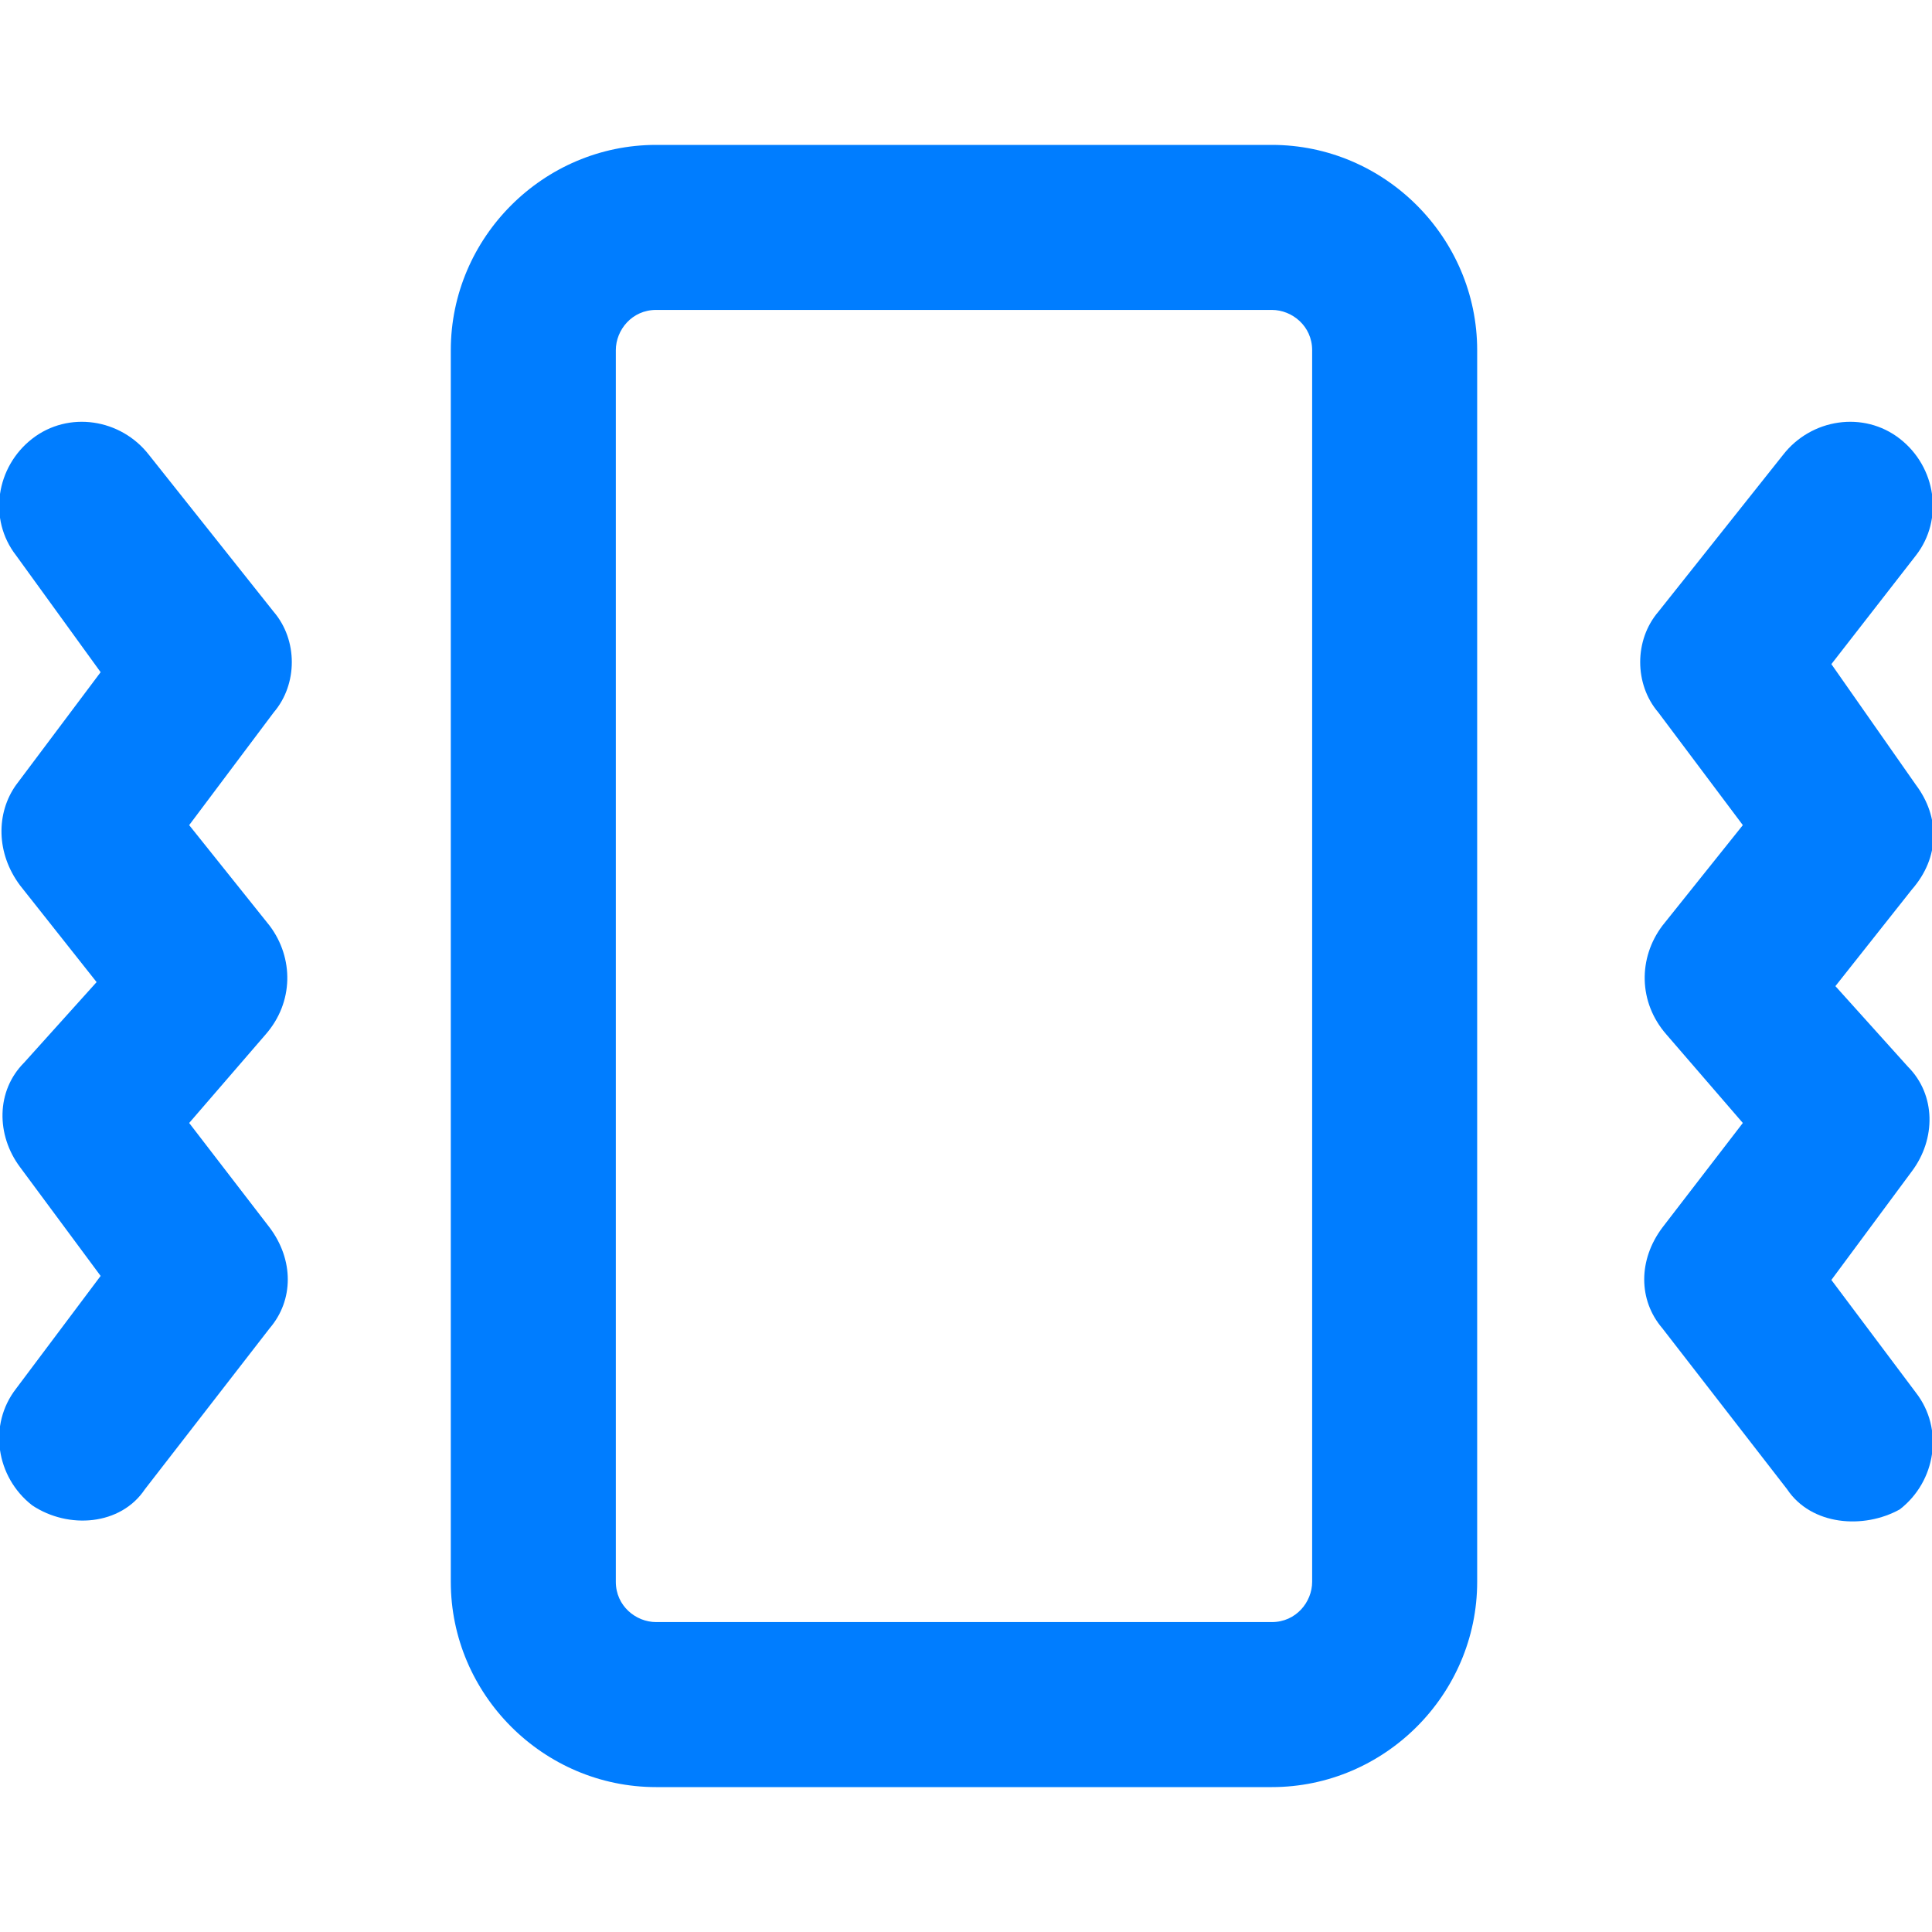
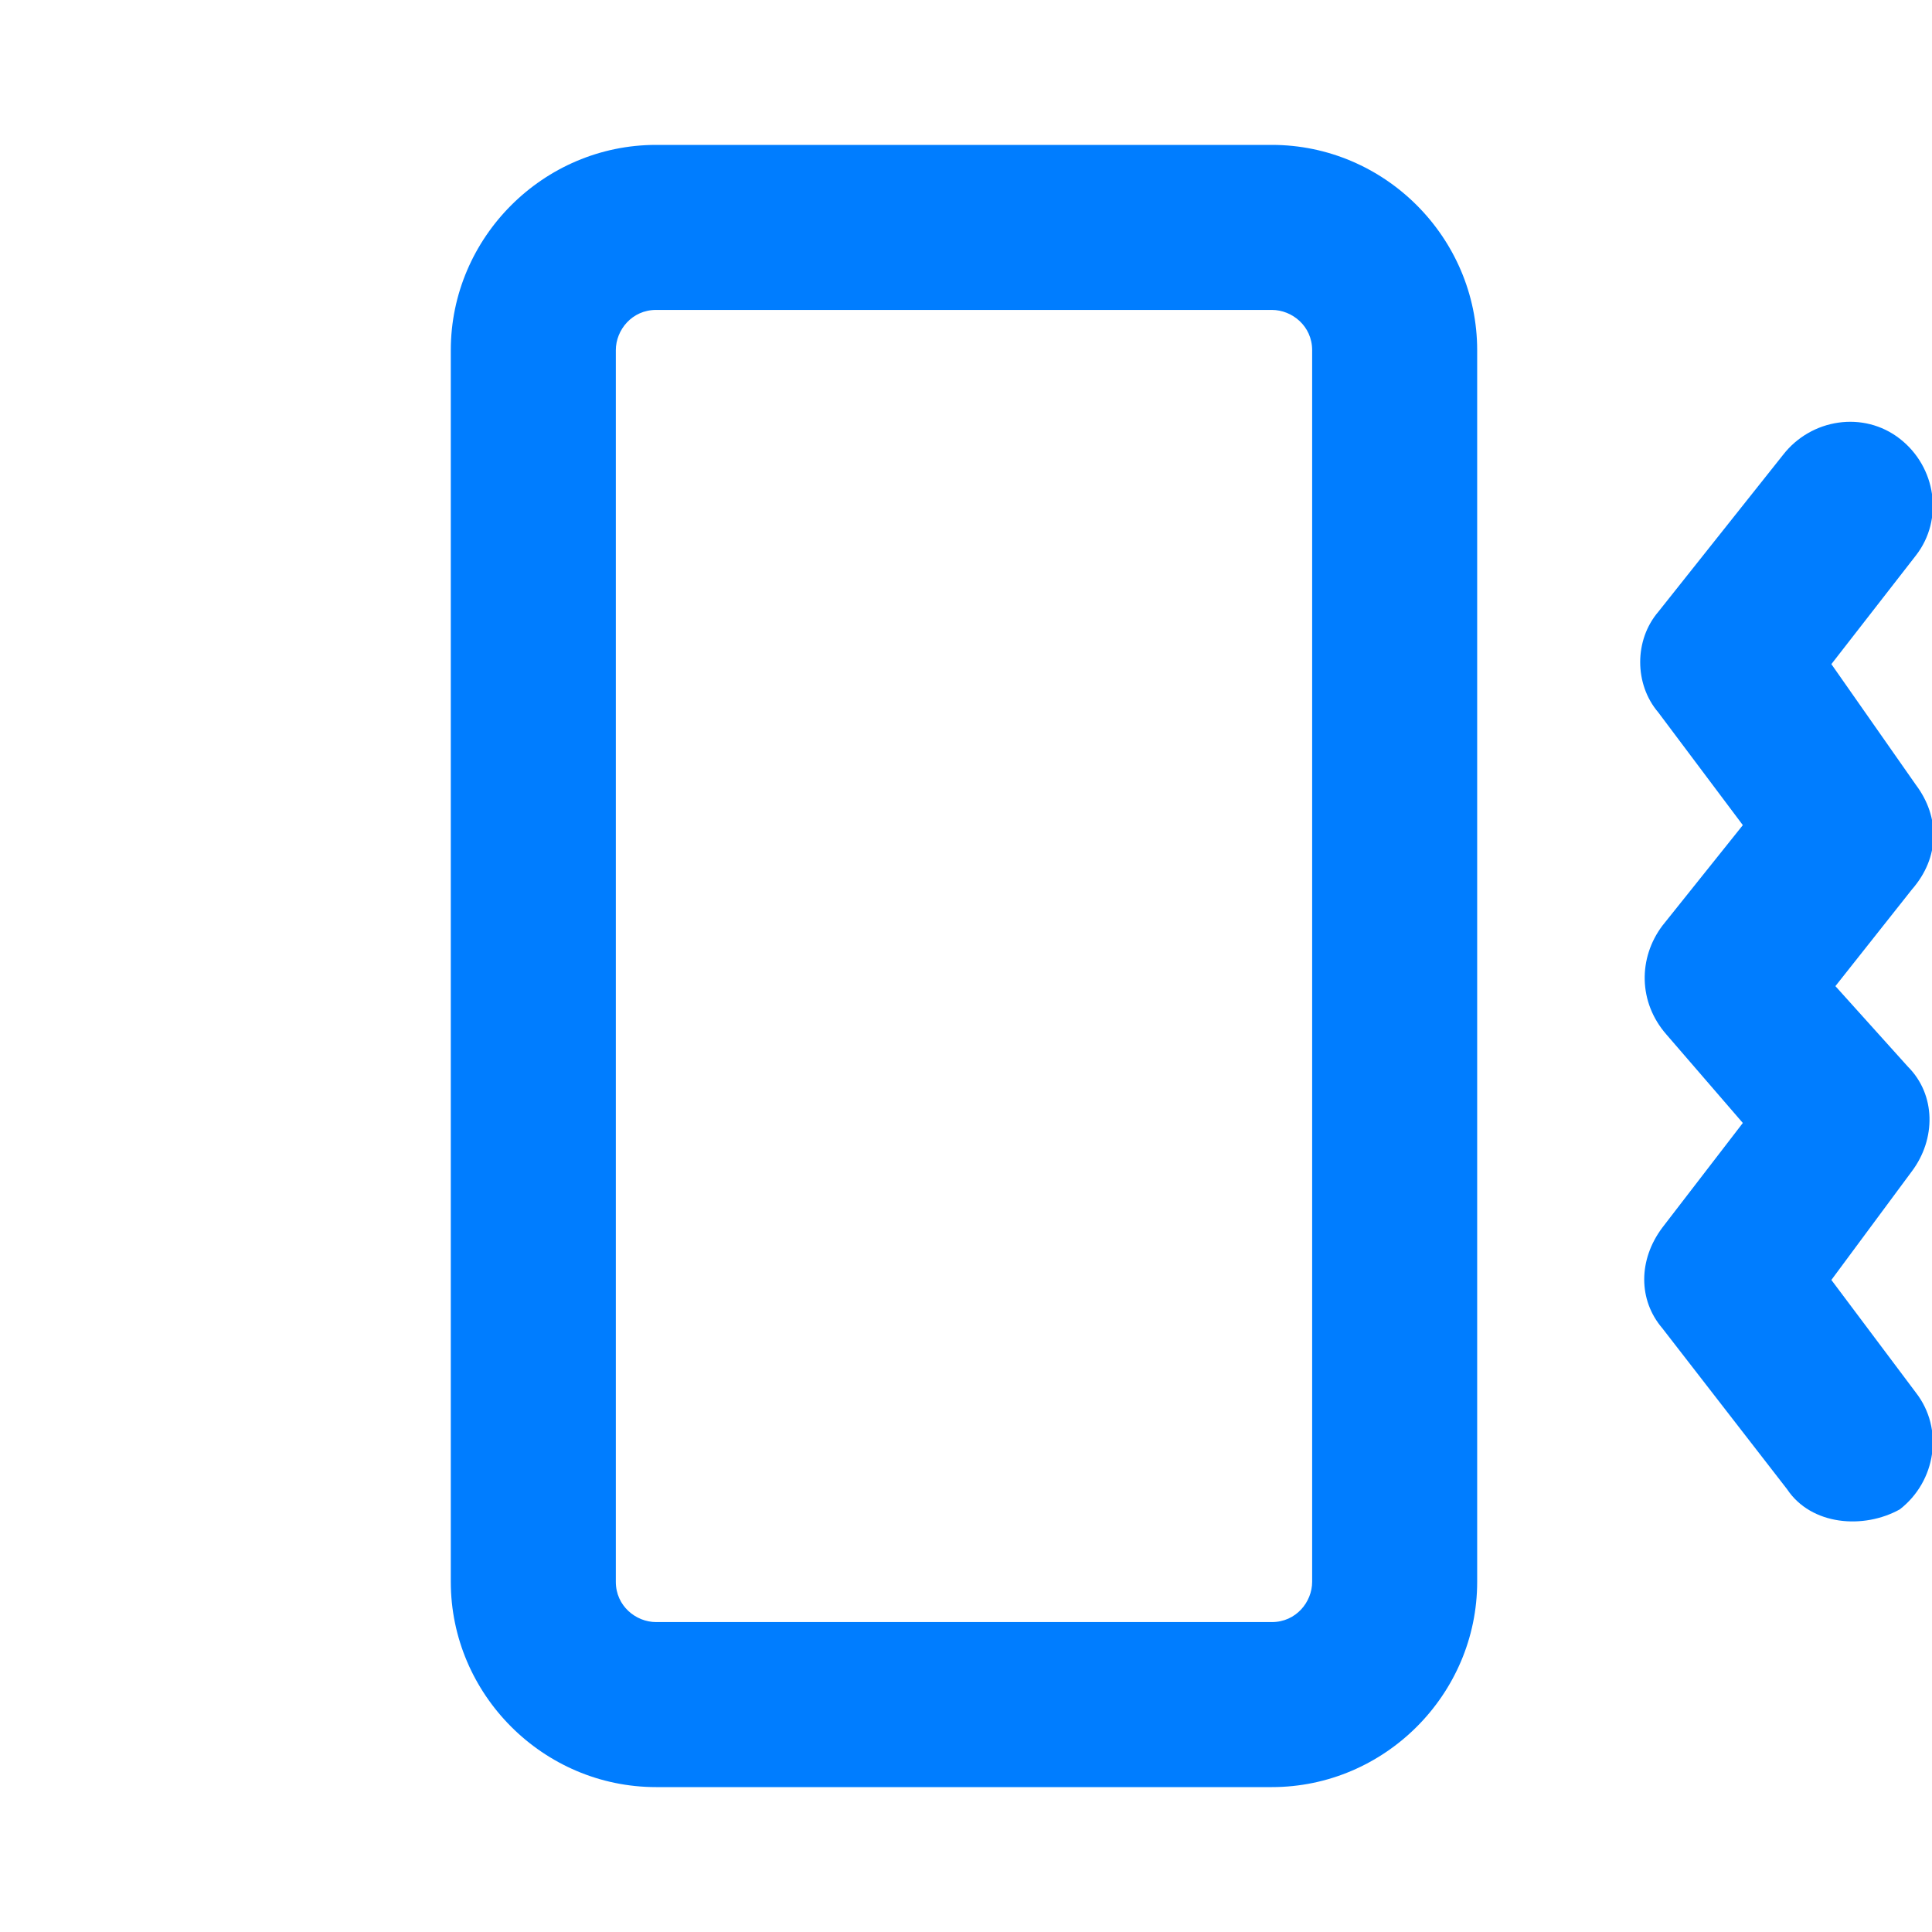
<svg xmlns="http://www.w3.org/2000/svg" version="1.1" id="图层_1" x="0px" y="0px" viewBox="0 0 48 48" style="enable-background:new 0 0 48 48;" xml:space="preserve">
  <style type="text/css">
	.st0{fill:#007DFF;}
	.st1{fill:none;}
</style>
  <title>ic_notification_vibration</title>
  <desc>Created with Sketch.</desc>
  <g id="ic_notification_vibration">
    <g id="编组" transform="translate(5, 12)">
-       <path id="路径" class="st0" d="M-2.5,4.7l-2.1,2.8C-5.1,8.2-5.1,9.2-4.5,10l1.9,2.4l-1.8,2c-0.7,0.7-0.7,1.8-0.1,2.6l2,2.7    l-2.1,2.8c-0.7,0.9-0.5,2.2,0.4,2.9C-3.3,26-2,25.9-1.4,25l3.1-4c0.6-0.7,0.6-1.7,0-2.5l-2-2.6l1.9-2.2c0.7-0.8,0.7-1.9,0.1-2.7    l-2-2.5l2.1-2.8c0.6-0.7,0.6-1.8,0-2.5l-3.1-3.9c-0.7-0.9-2-1.1-2.9-0.4s-1.1,2-0.4,2.9L-2.5,4.7z" />
      <path id="路径复制" class="st0" d="M42.6,7.5c0.6,0.8,0.6,1.8-0.1,2.6l-1.9,2.4l1.8,2c0.7,0.7,0.7,1.8,0.1,2.6l-2,2.7l2.1,2.8    c0.7,0.9,0.5,2.2-0.4,2.9C41.3,26,40,25.9,39.4,25l-3.1-4c-0.6-0.7-0.6-1.7,0-2.5l2-2.6l-1.9-2.2c-0.7-0.8-0.7-1.9-0.1-2.7l2-2.5    l-2.1-2.8c-0.6-0.7-0.6-1.8,0-2.5l3.1-3.9c0.7-0.9,2-1.1,2.9-0.4s1.1,2,0.4,2.9l-2.1,2.7L42.6,7.5z" />
      <path id="矩形" class="st0" d="M11.3-8.4h15.3c2.8,0,5.1,2.3,5.1,5.1v30.6c0,2.8-2.3,5.1-5.1,5.1H11.3c-2.8,0-5.1-2.3-5.1-5.1    V-3.3C6.2-6.1,8.5-8.4,11.3-8.4z M11.3-4.3c-0.6,0-1,0.5-1,1v30.6c0,0.6,0.5,1,1,1h15.3c0.6,0,1-0.5,1-1V-3.3c0-0.6-0.5-1-1-1    H11.3z" />
    </g>
  </g>
-   <rect class="st1" width="48" height="48" />
</svg>